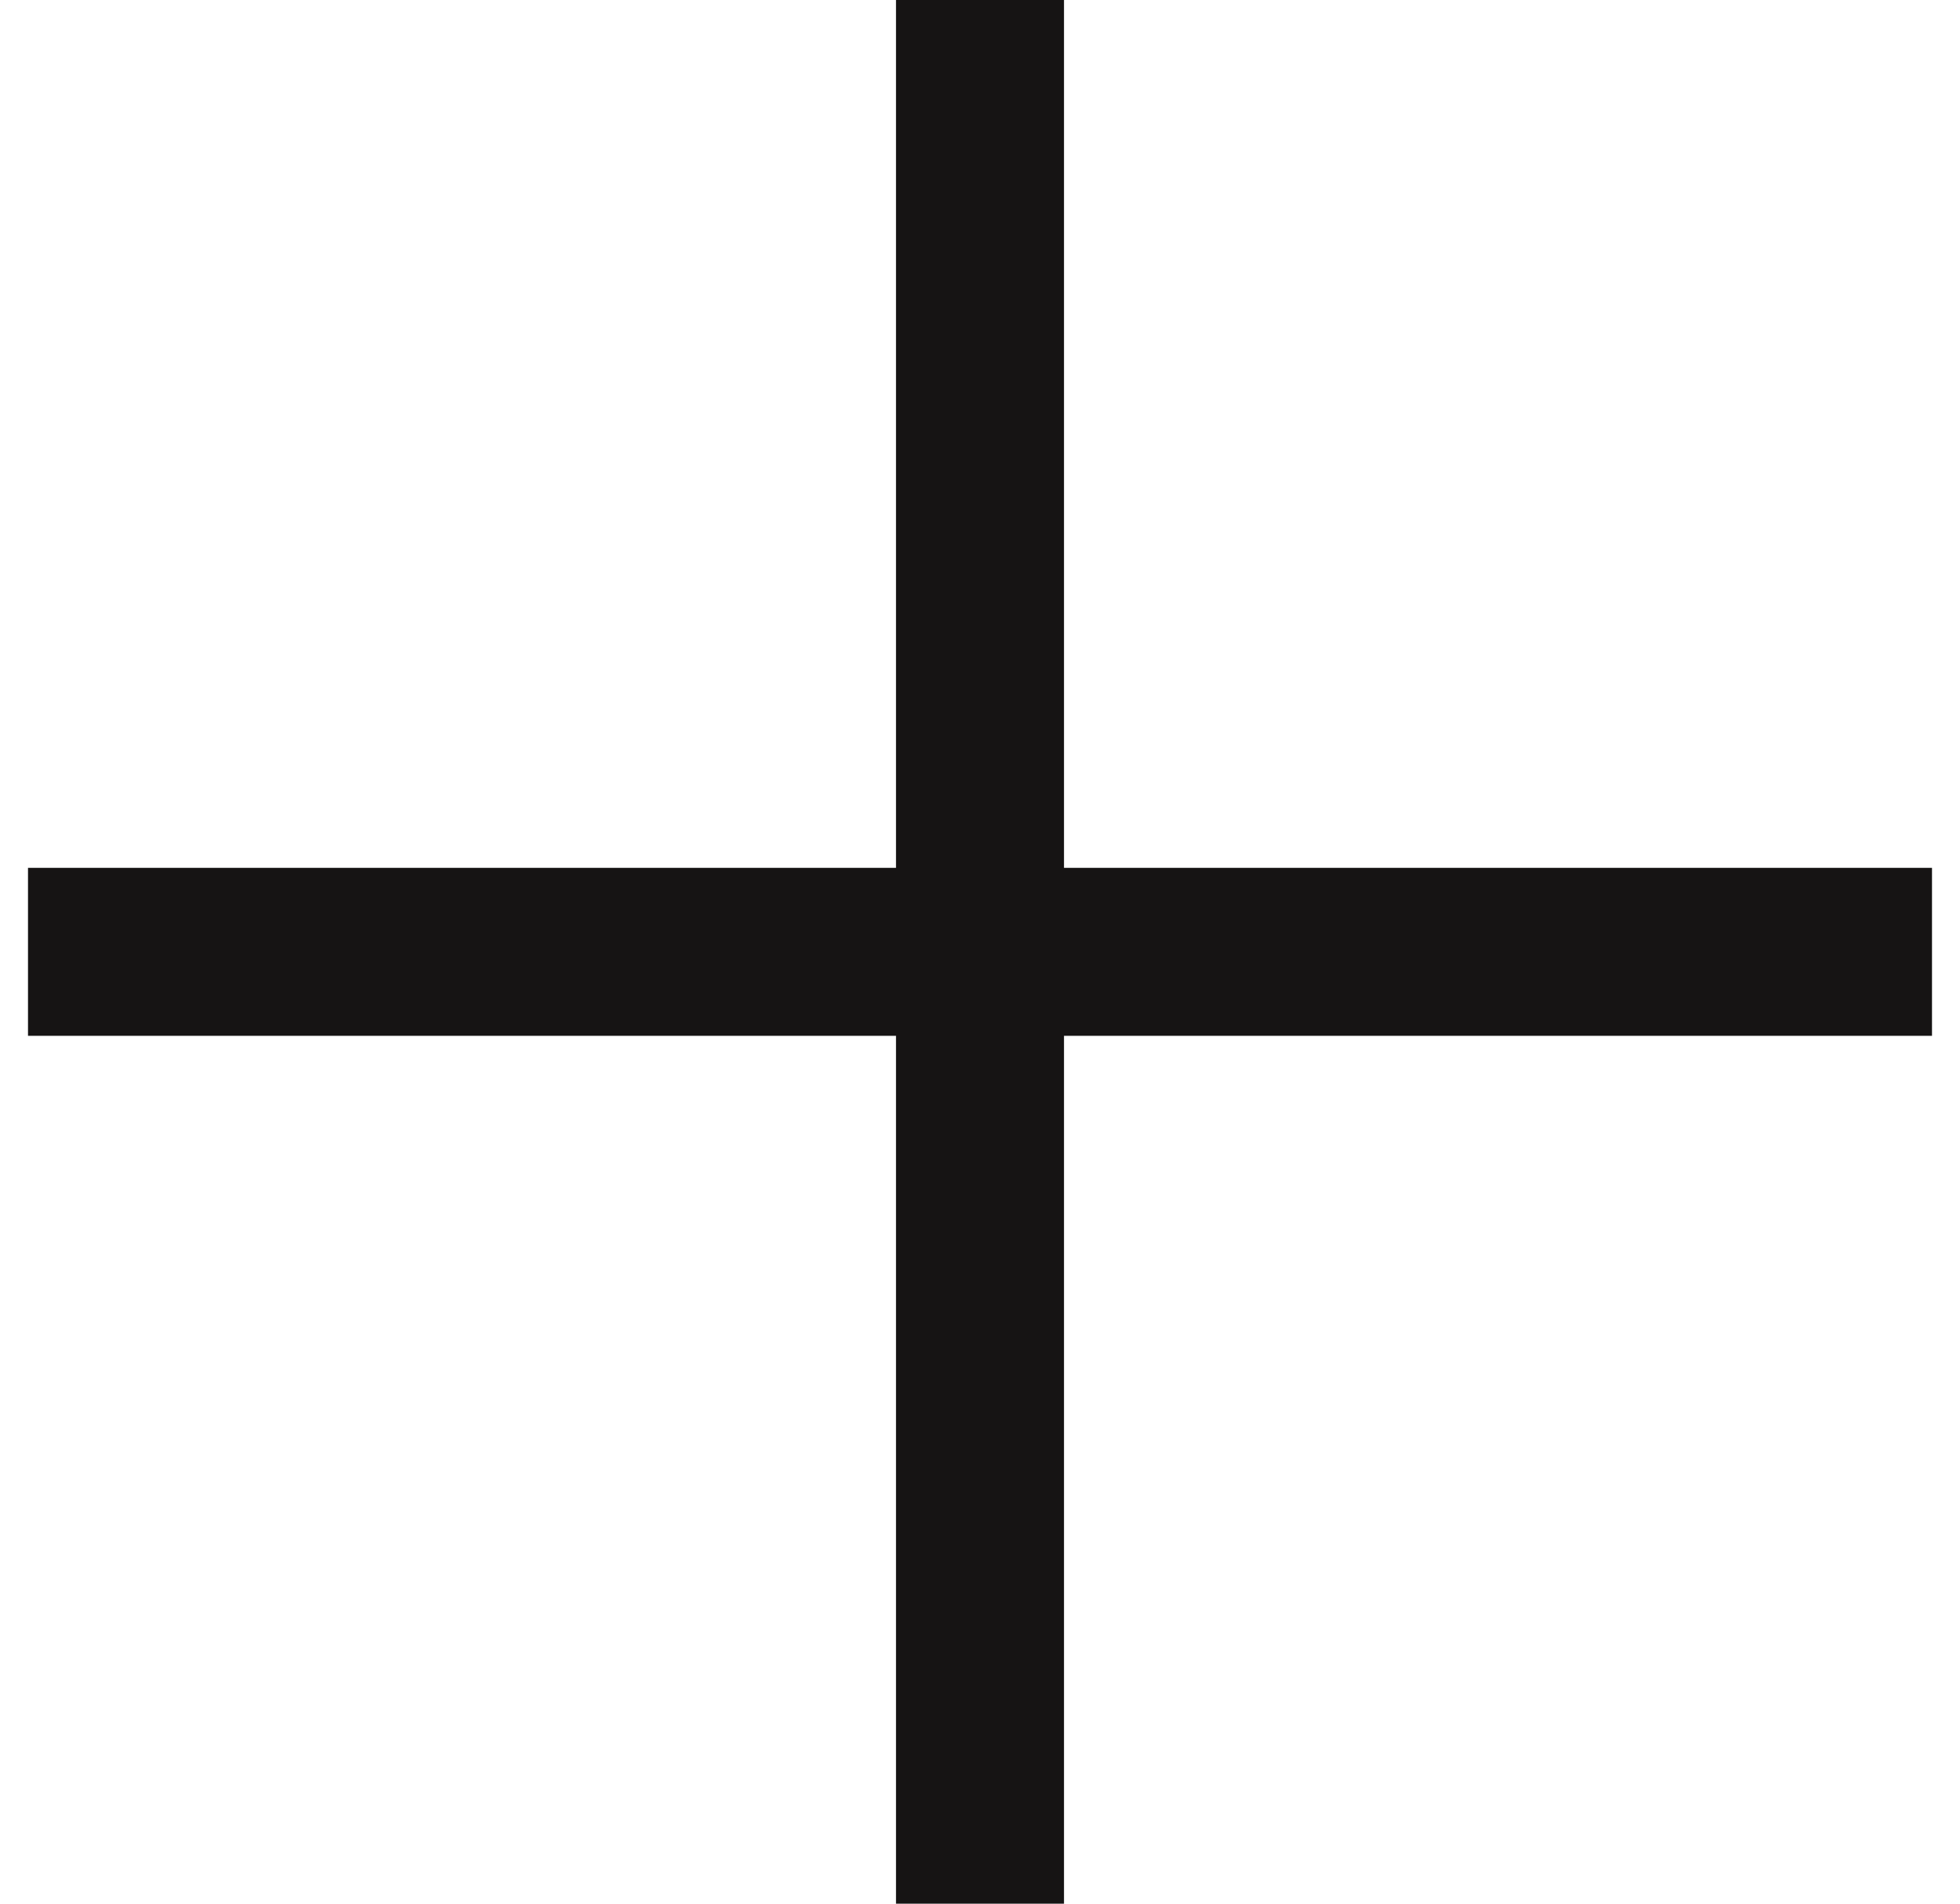
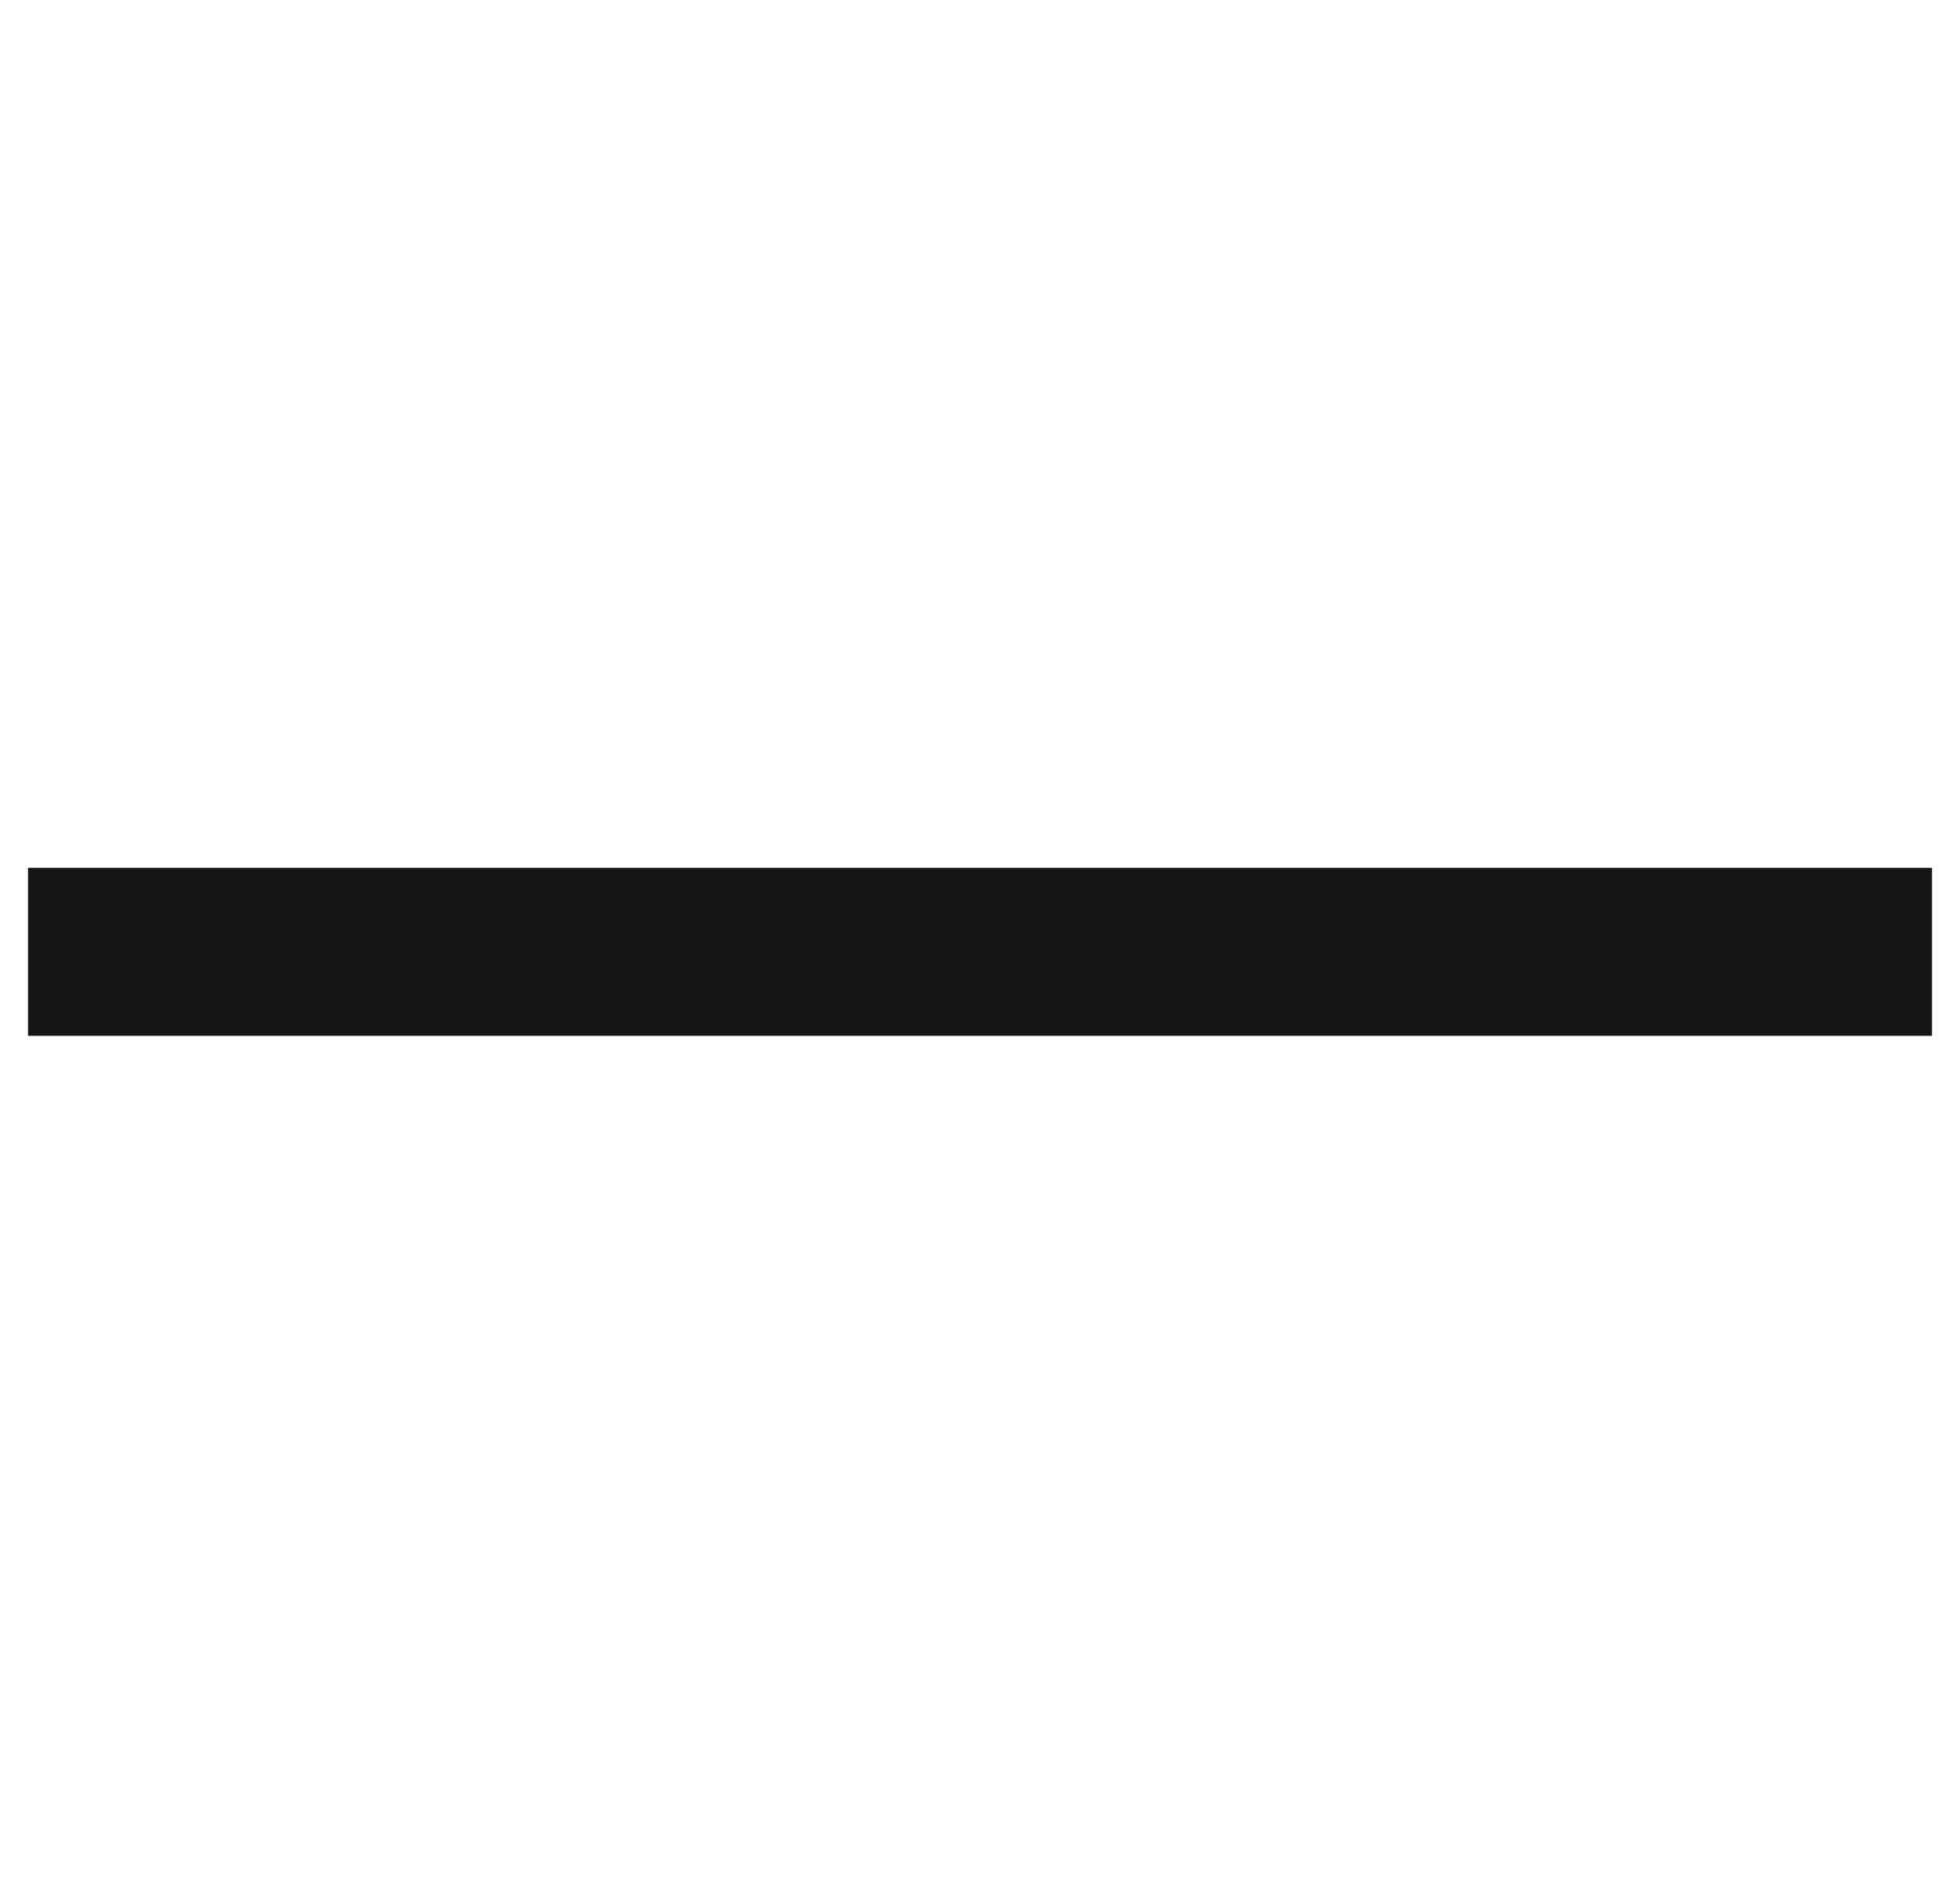
<svg xmlns="http://www.w3.org/2000/svg" width="35" height="34" viewBox="0 0 35 34" fill="none">
-   <rect x="16" width="3" height="34" fill="#161414" />
  <rect x="34.5" y="15.5" width="3" height="34" transform="rotate(90 34.5 15.5)" fill="#161414" />
</svg>